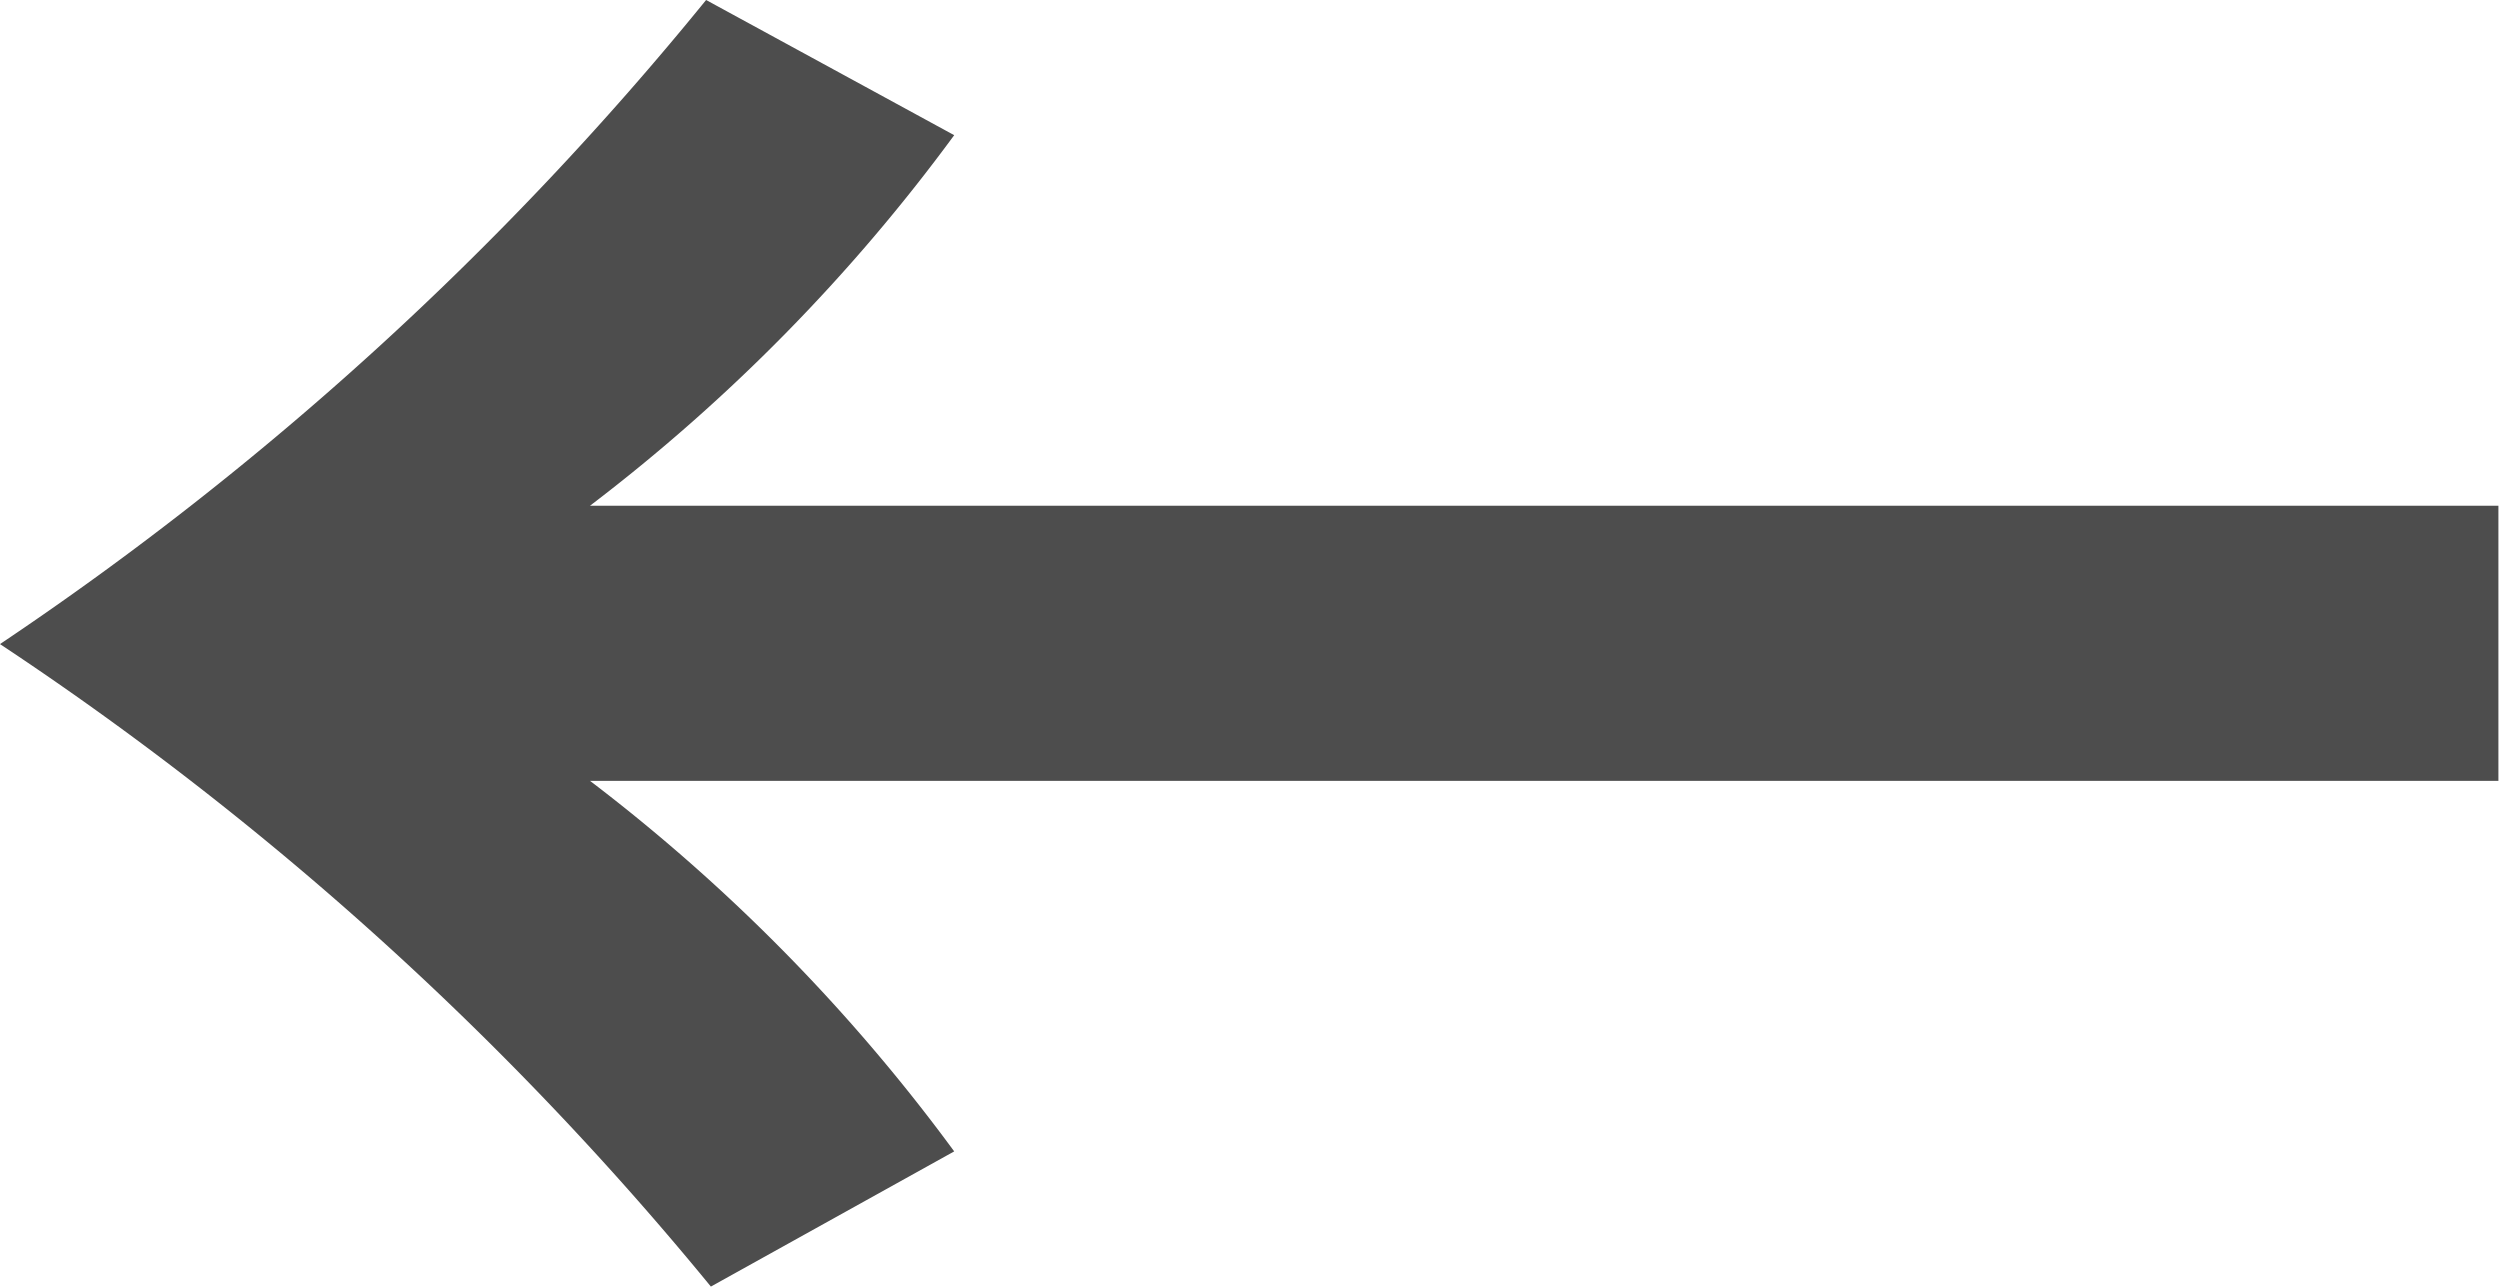
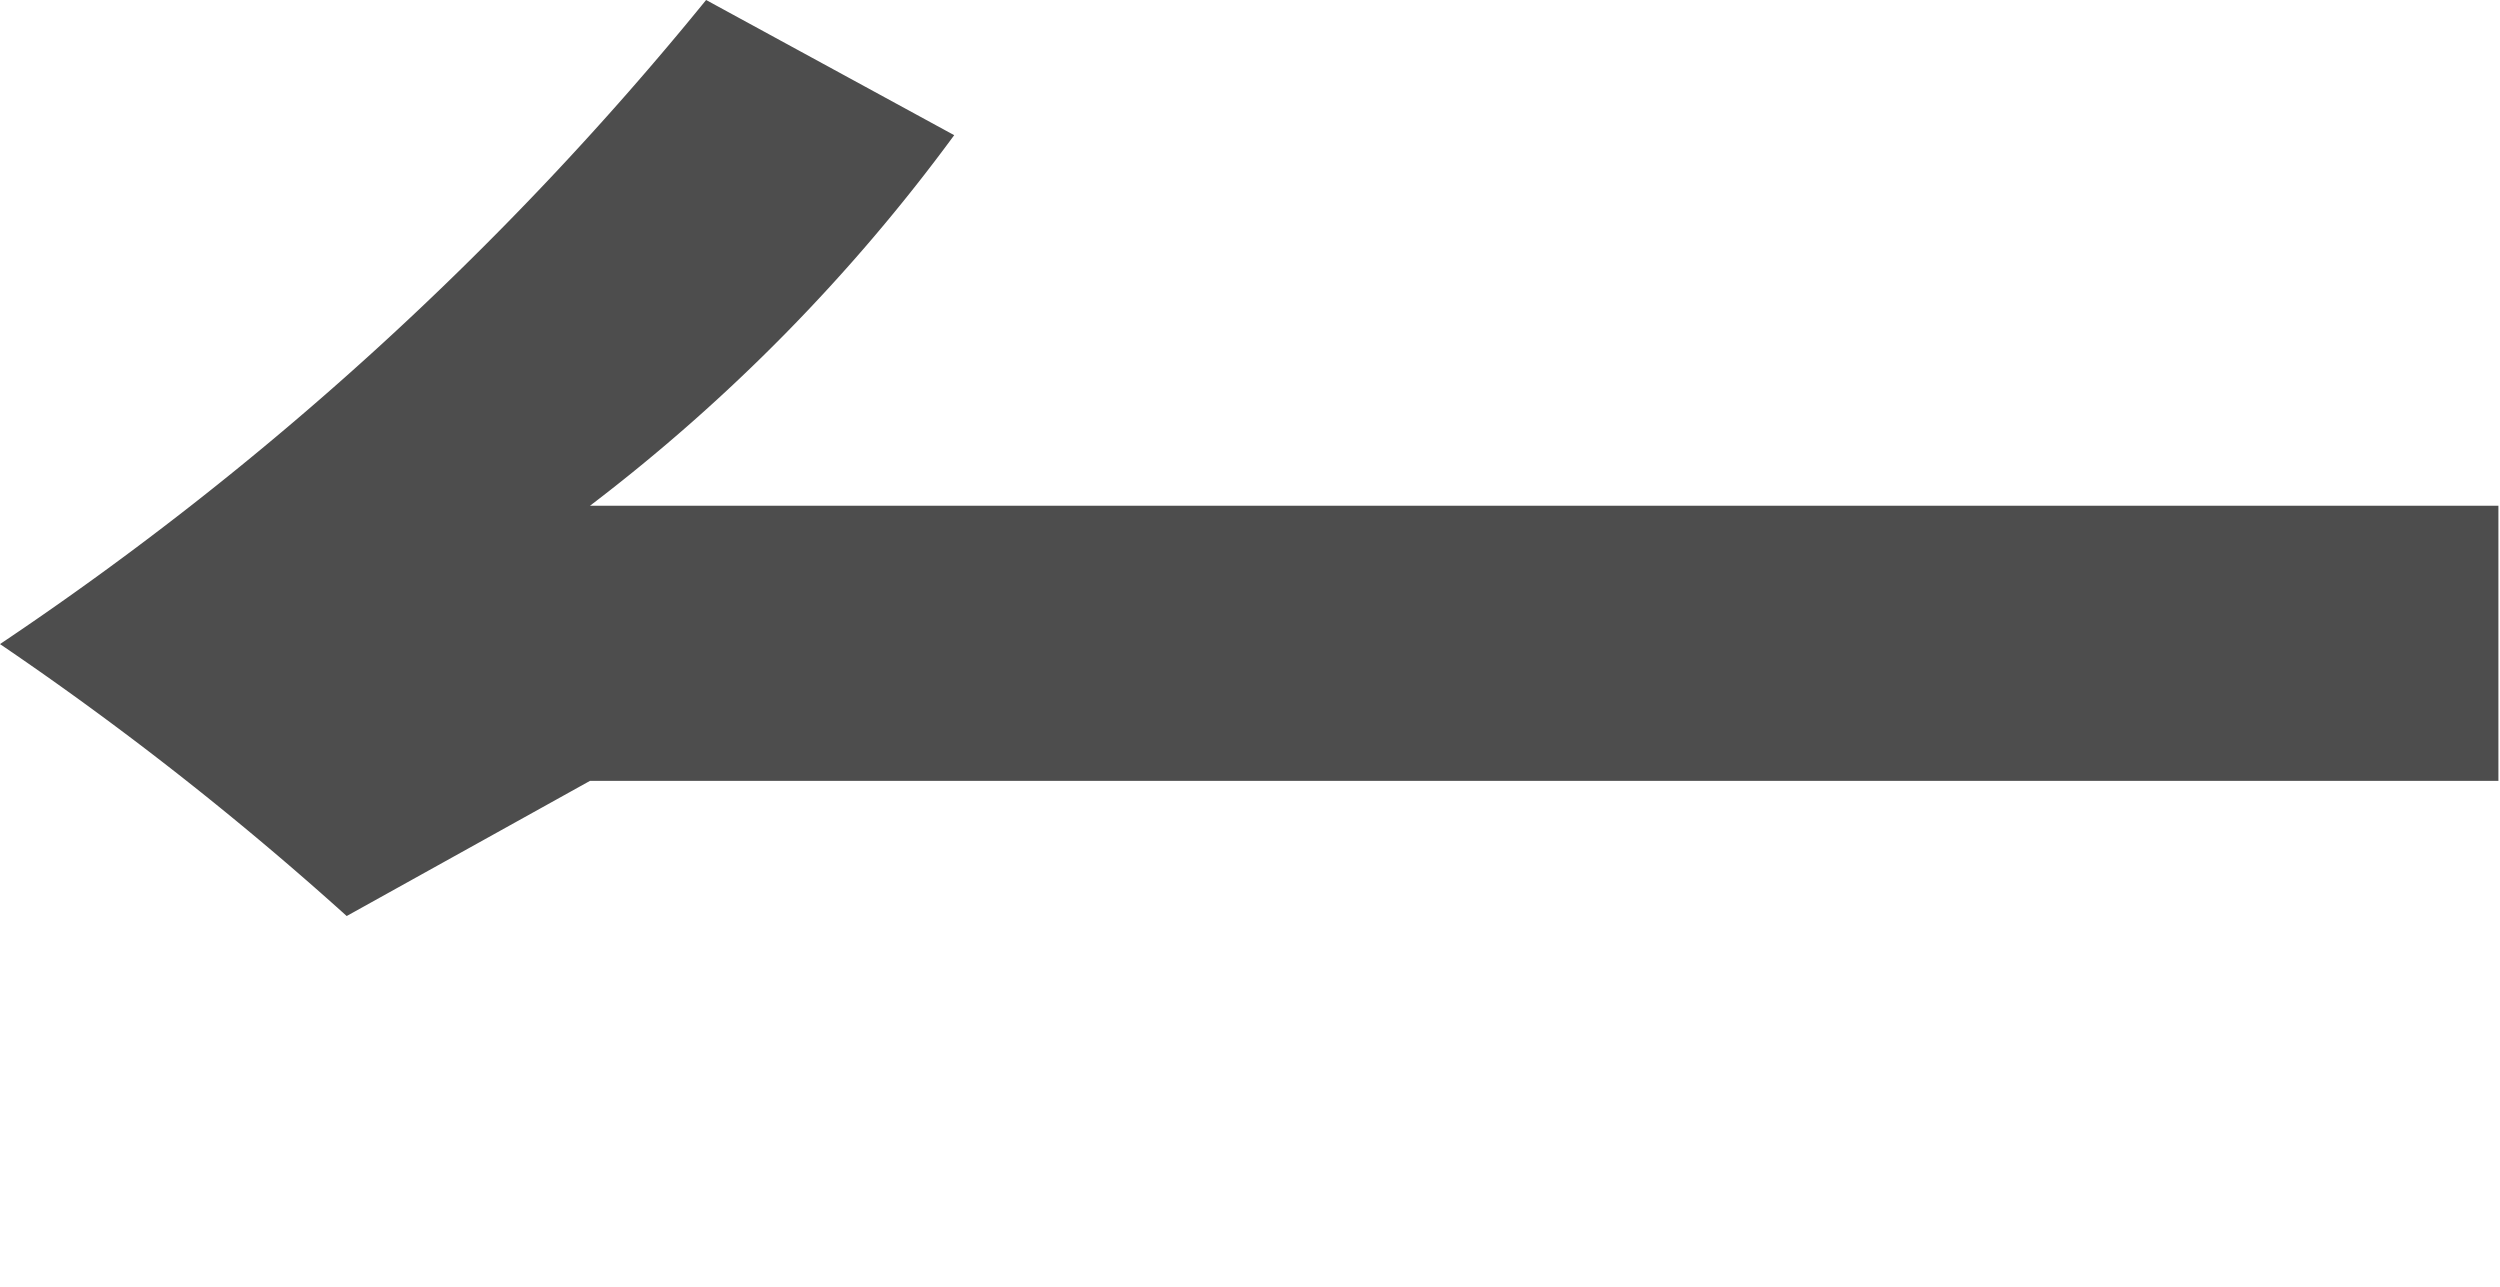
<svg xmlns="http://www.w3.org/2000/svg" viewBox="0 0 15.72 8.09">
  <defs>
    <style>.cls-1{fill:#4d4d4d;}</style>
  </defs>
  <g id="レイヤー_2" data-name="レイヤー 2">
    <g id="header-footer">
-       <path class="cls-1" d="M3.71,4.91A11.42,11.42,0,0,1,6,7.24l-1.53.85A20.2,20.2,0,0,0,0,4.05,20.25,20.25,0,0,0,4.44,0L6,.85A11.42,11.42,0,0,1,3.71,3.18h12V4.91Z" />
+       <path class="cls-1" d="M3.71,4.91l-1.53.85A20.2,20.2,0,0,0,0,4.05,20.25,20.25,0,0,0,4.44,0L6,.85A11.42,11.42,0,0,1,3.71,3.18h12V4.91Z" />
    </g>
  </g>
</svg>